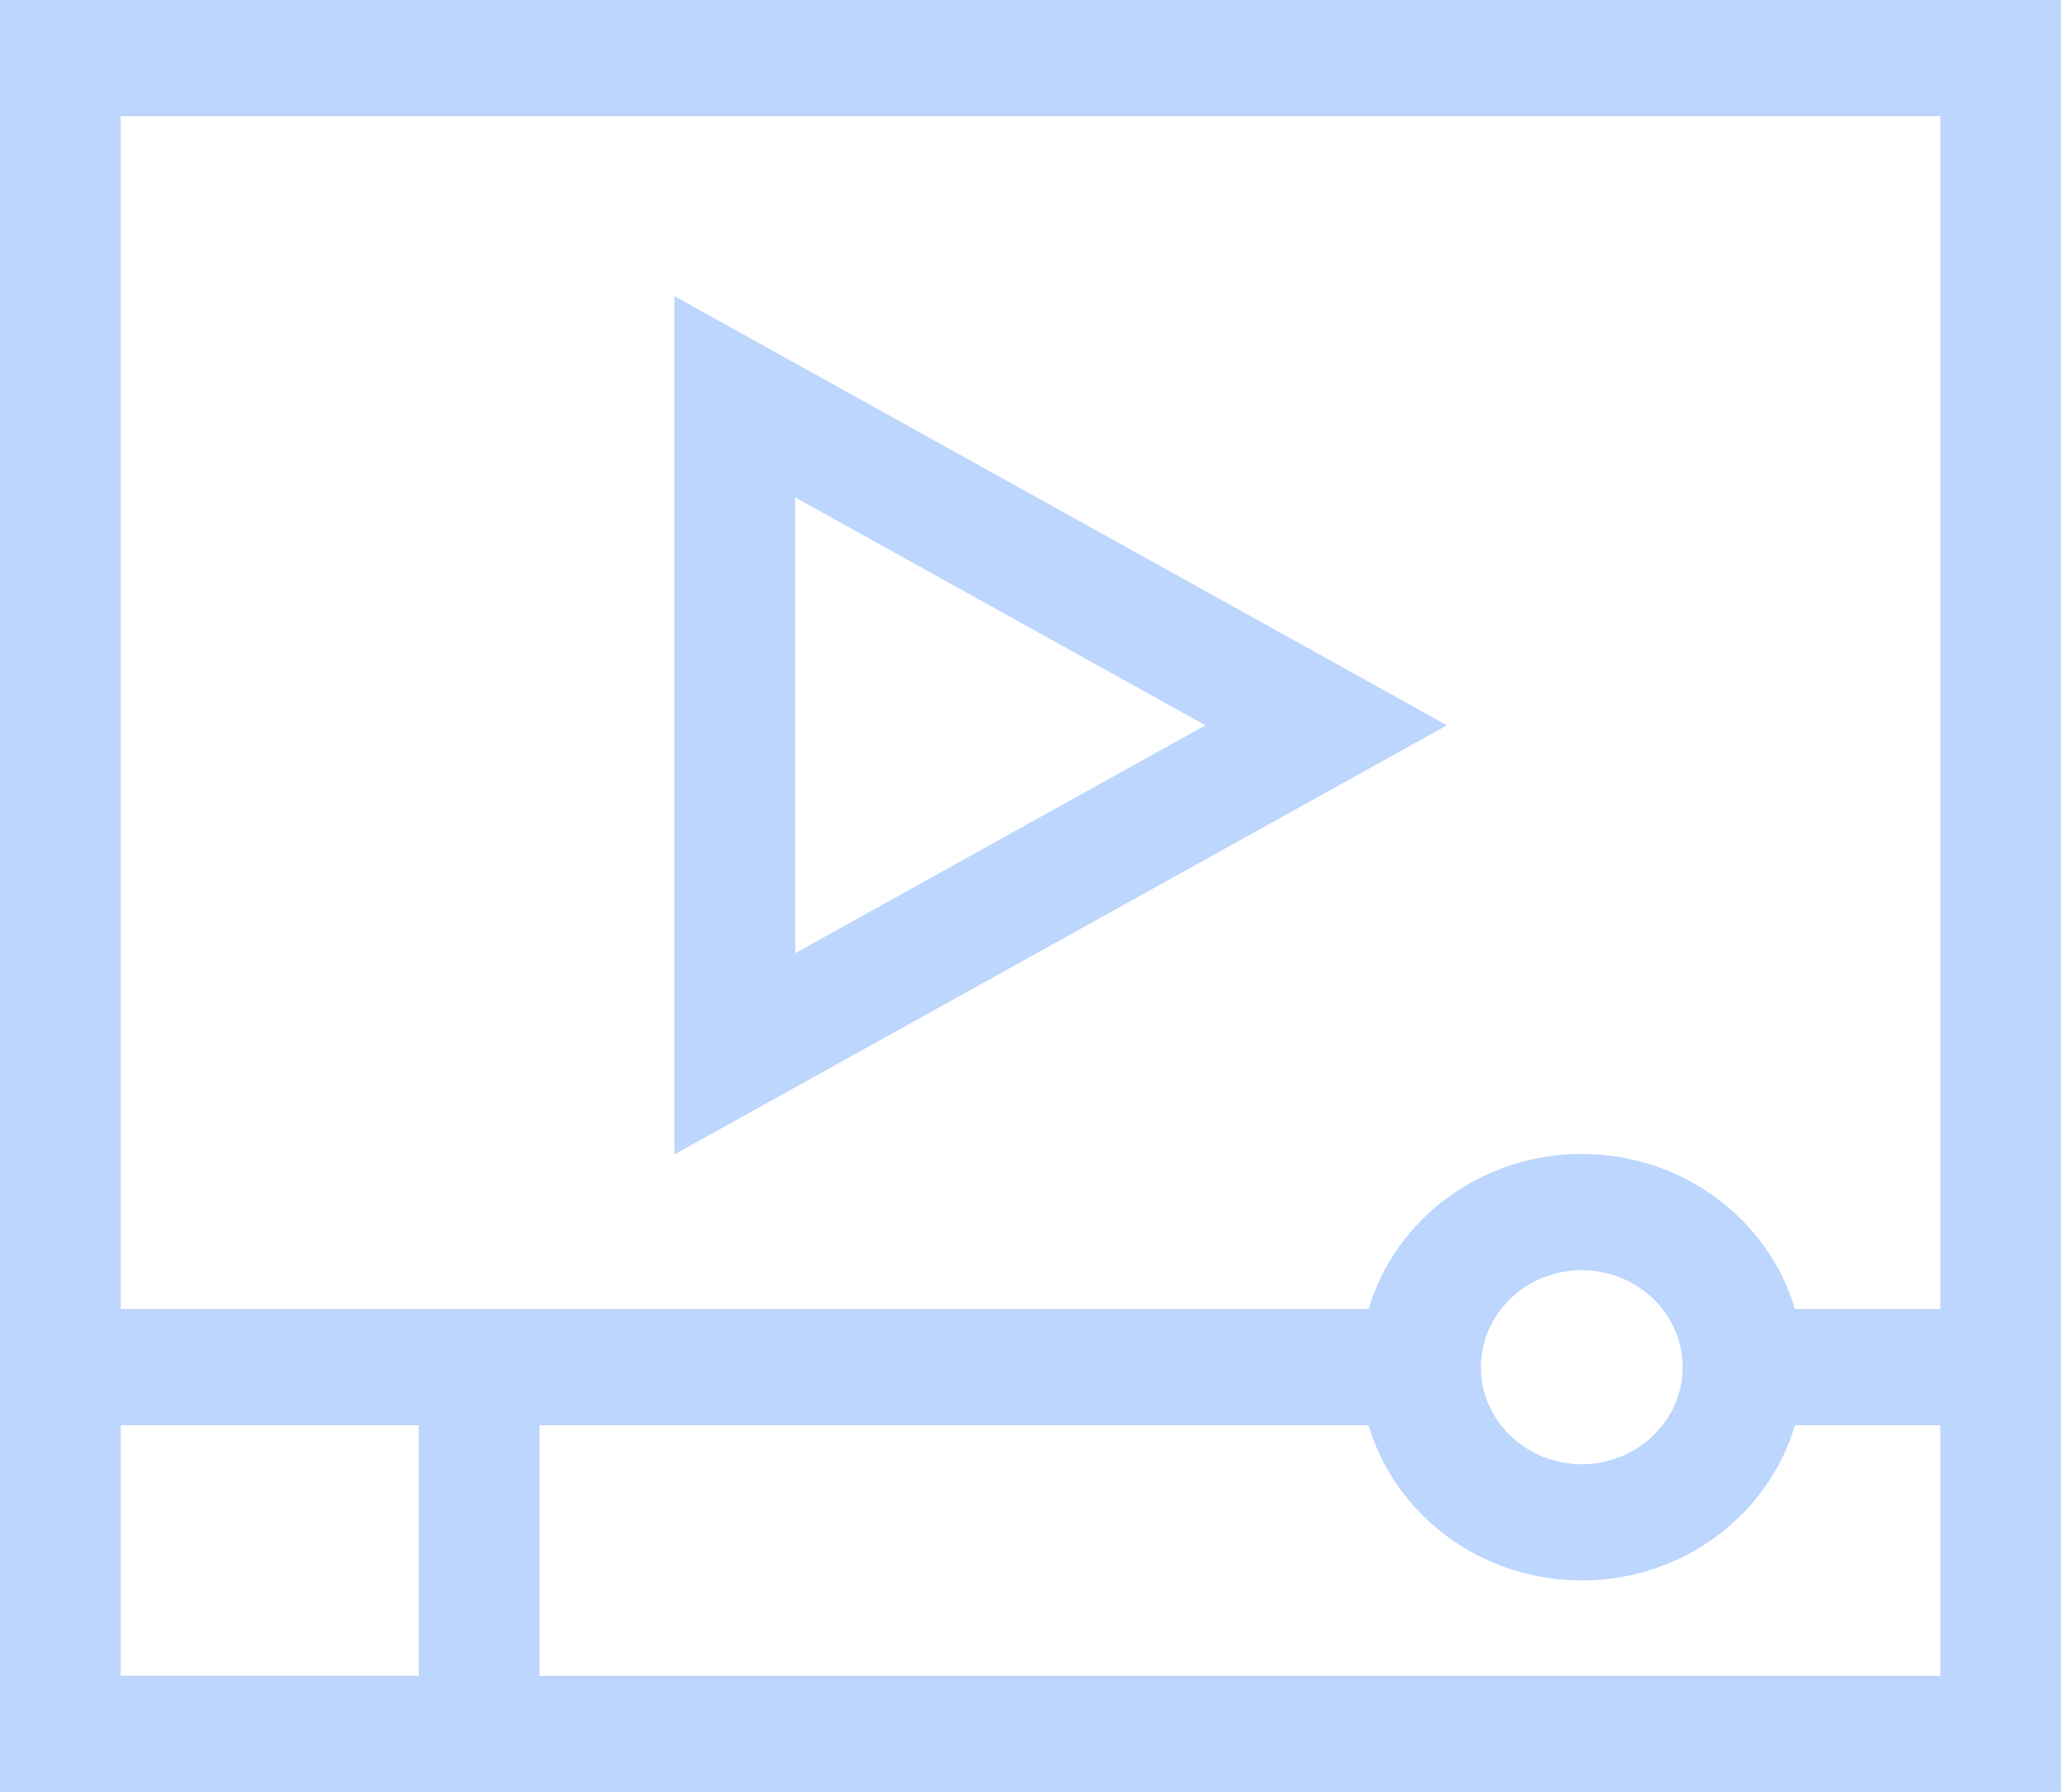
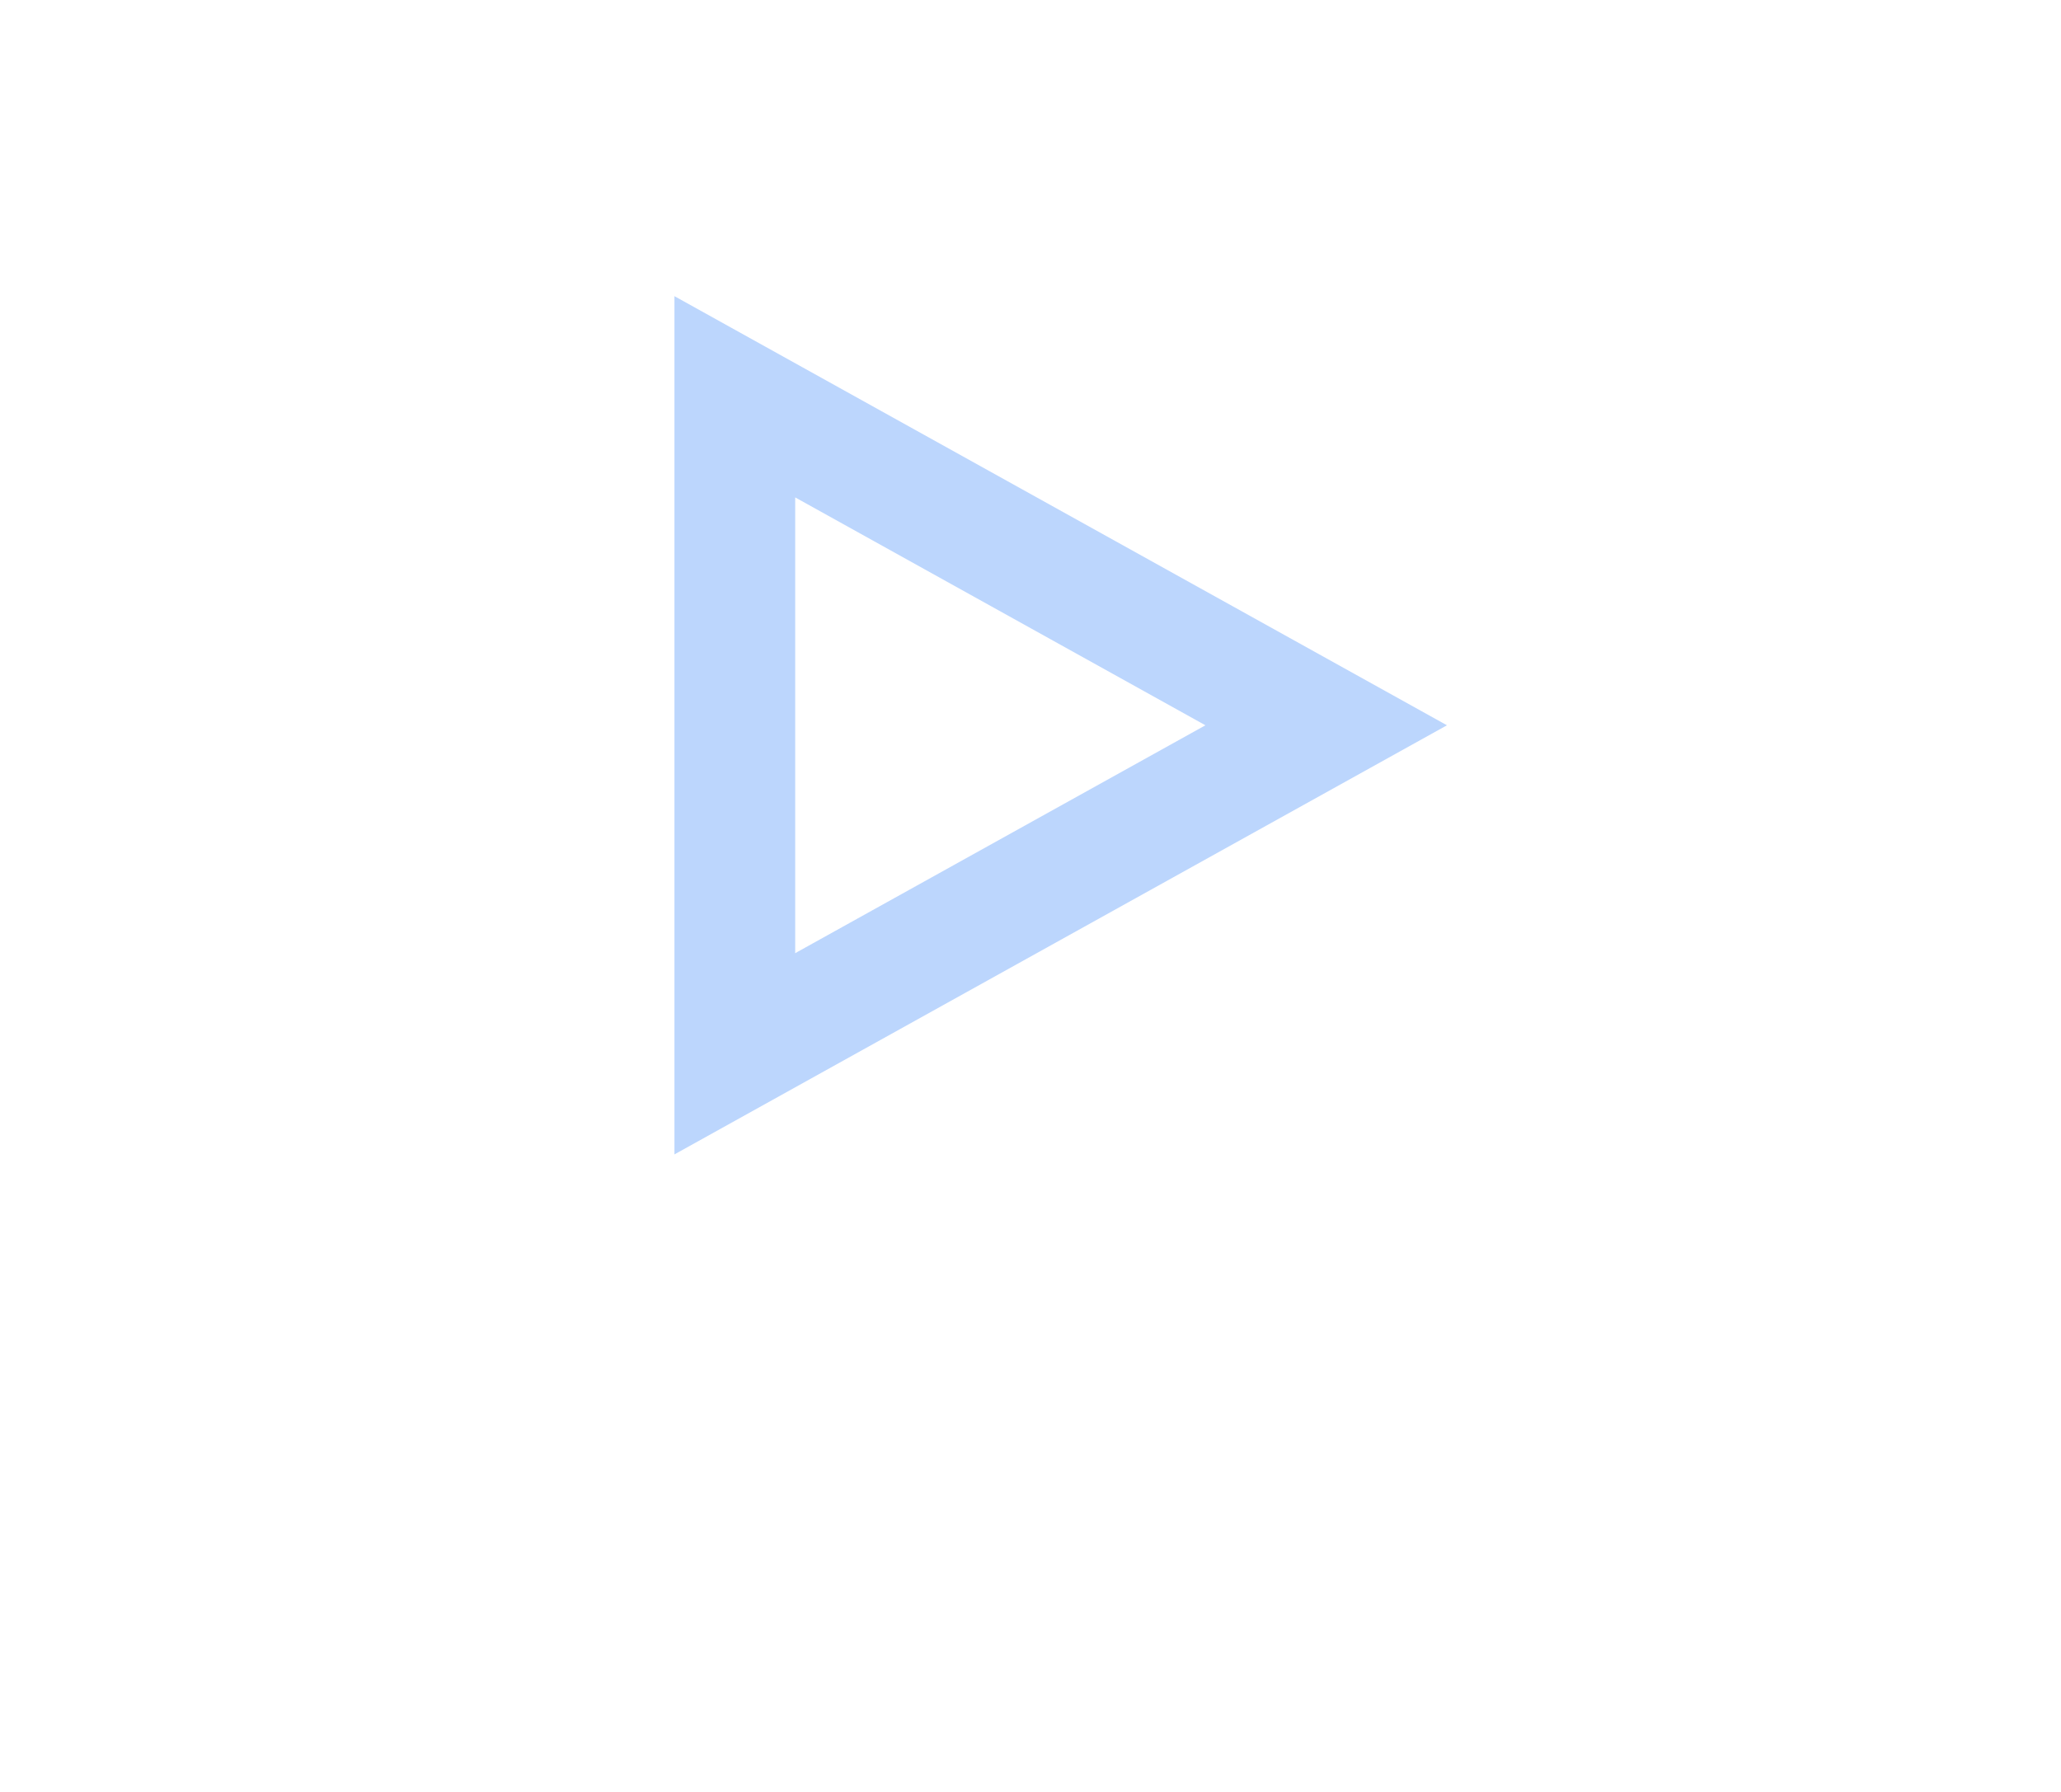
<svg xmlns="http://www.w3.org/2000/svg" width="46" height="40" viewBox="0 0 46 40" fill="none">
  <g opacity="0.5">
-     <path d="M0 0V40H46V0H0ZM43.305 2.594V29.222H40.062C39.473 27.226 37.564 25.759 35.304 25.759C33.044 25.759 31.134 27.226 30.546 29.222H2.695V2.594H43.305ZM37.555 30.519C37.555 31.713 36.545 32.684 35.304 32.684C34.063 32.684 33.053 31.713 33.053 30.519C33.053 29.324 34.063 28.353 35.304 28.353C36.545 28.353 37.555 29.324 37.555 30.519ZM2.695 31.815H9.348V37.406H2.695V31.815ZM12.043 37.407V31.815H30.546C31.134 33.811 33.044 35.279 35.304 35.279C37.564 35.279 39.474 33.811 40.062 31.815H43.305V37.407H12.043Z" fill="#79ADFB" />
    <path d="M15.053 6.611V25.769L32.295 16.19L15.053 6.611ZM17.748 11.103L26.904 16.19L17.748 21.277V11.103Z" fill="#79ADFB" />
  </g>
</svg>